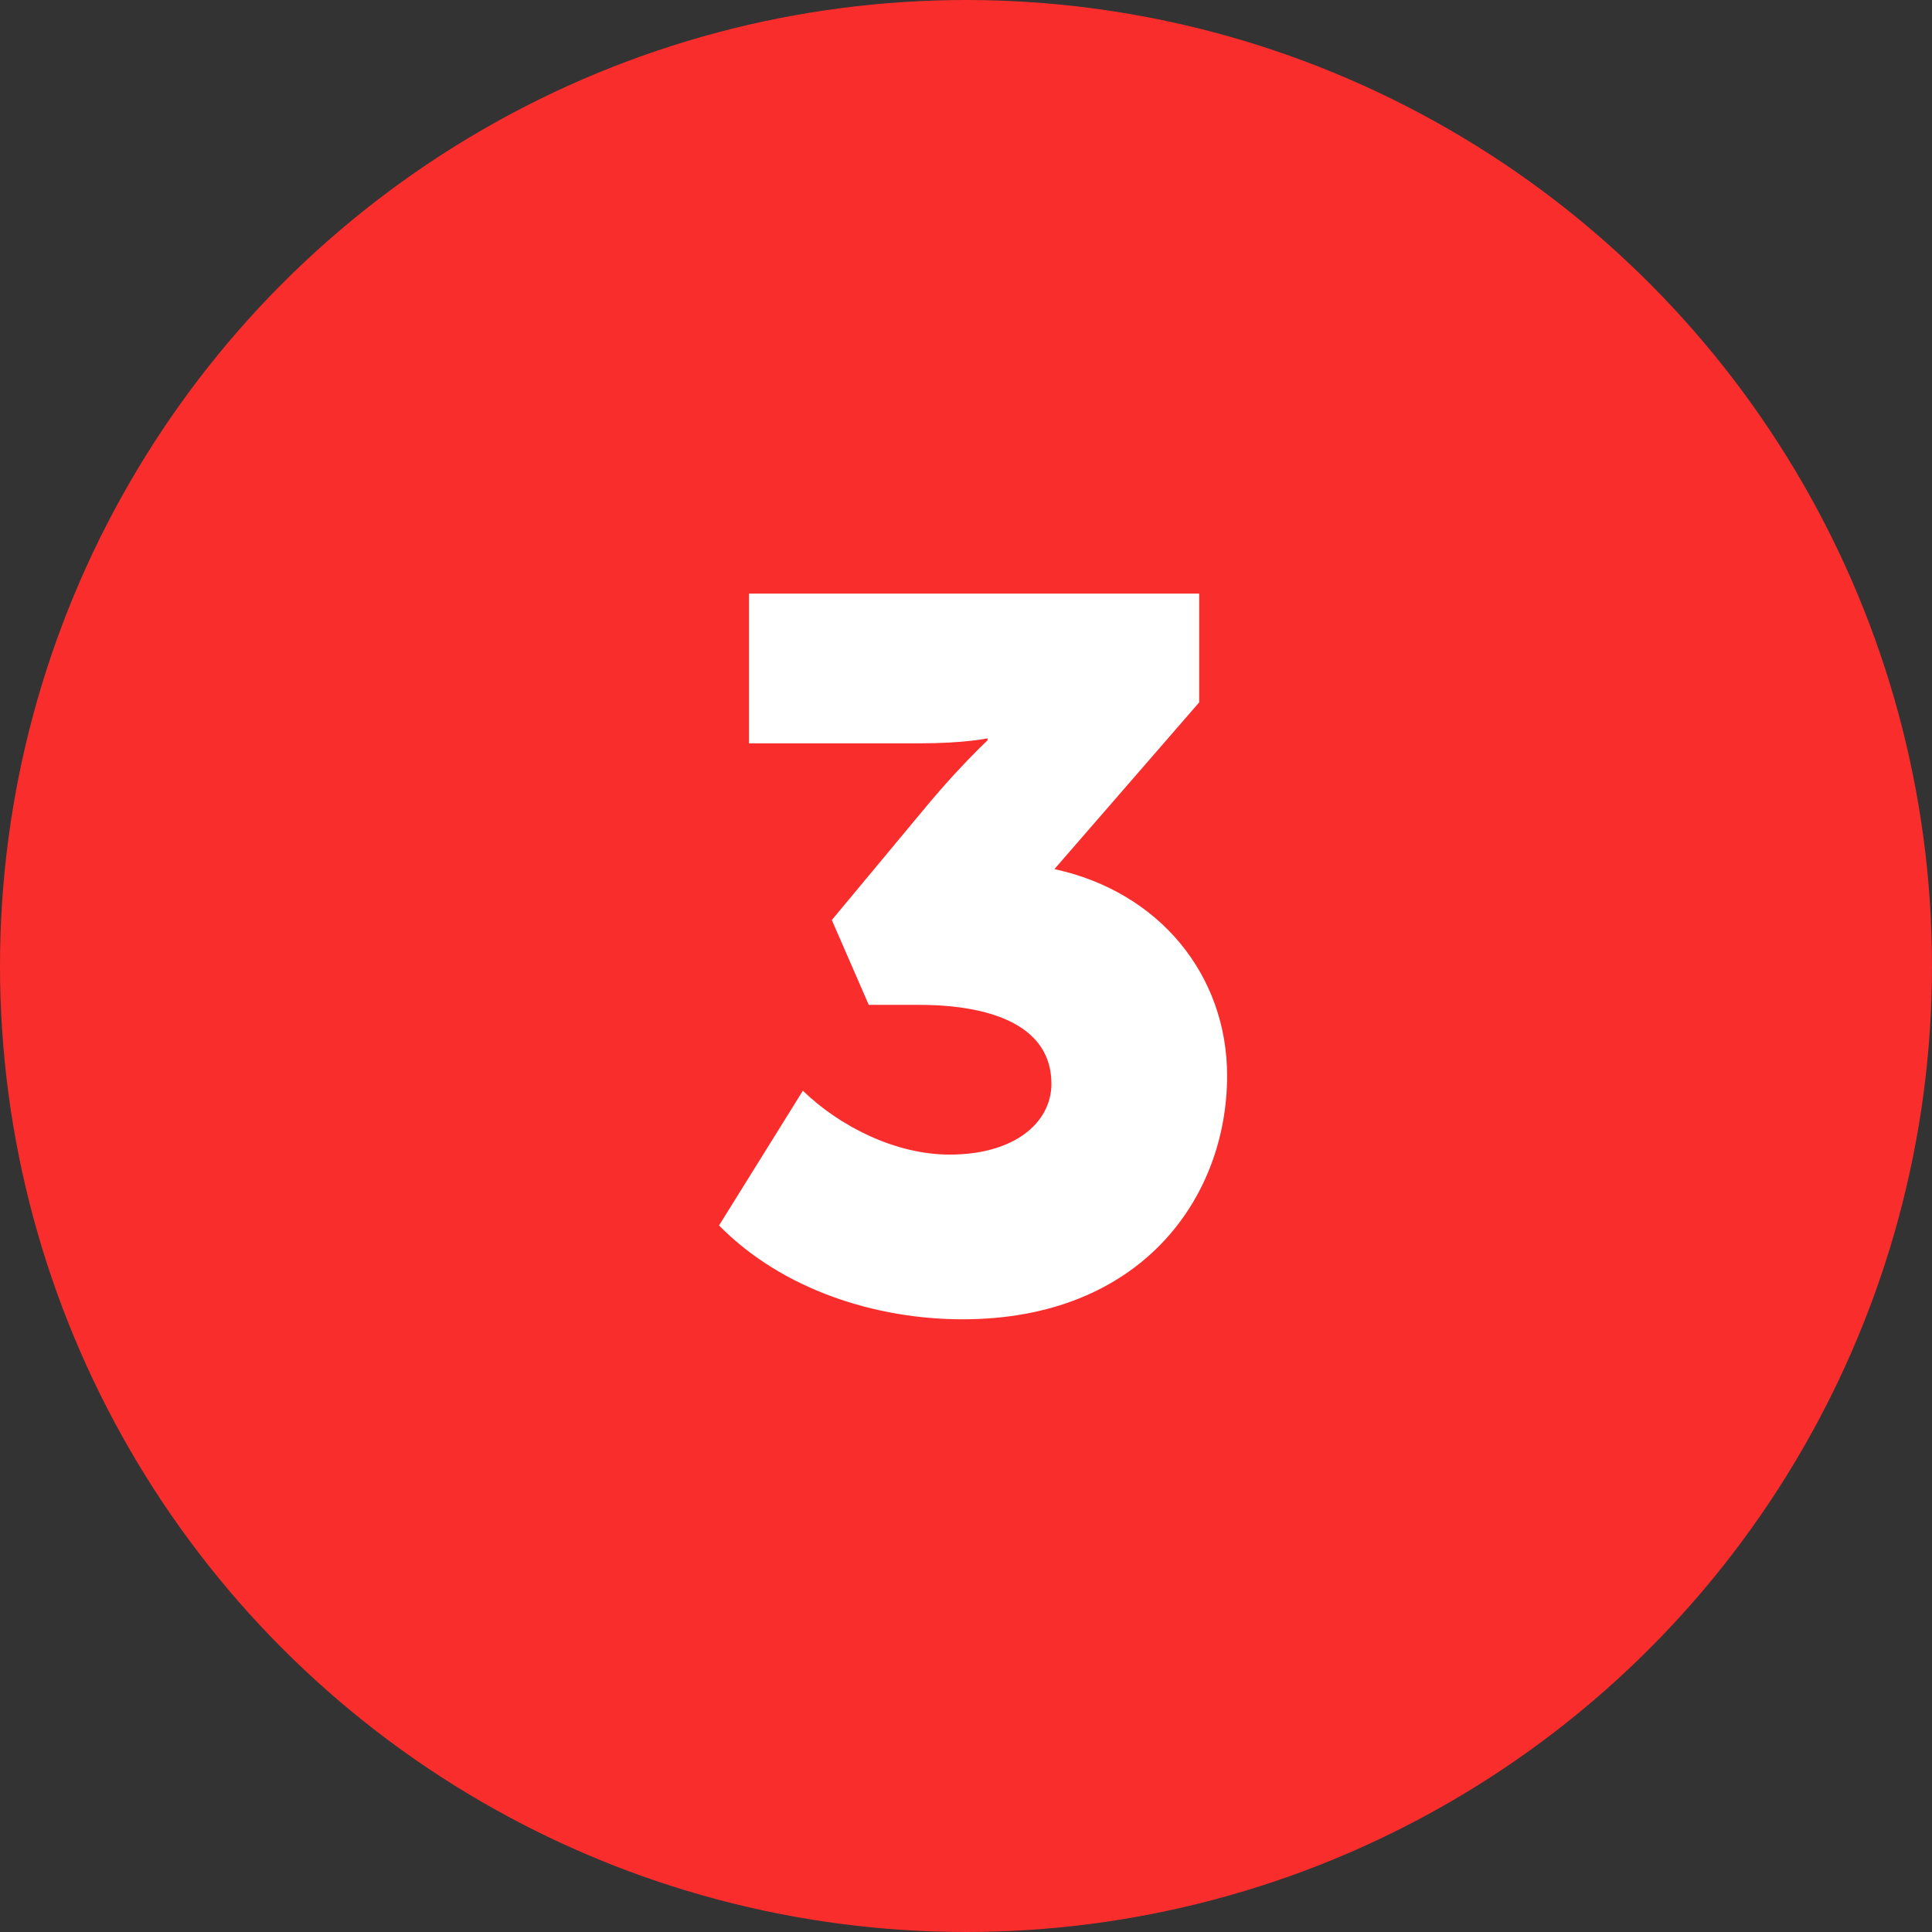
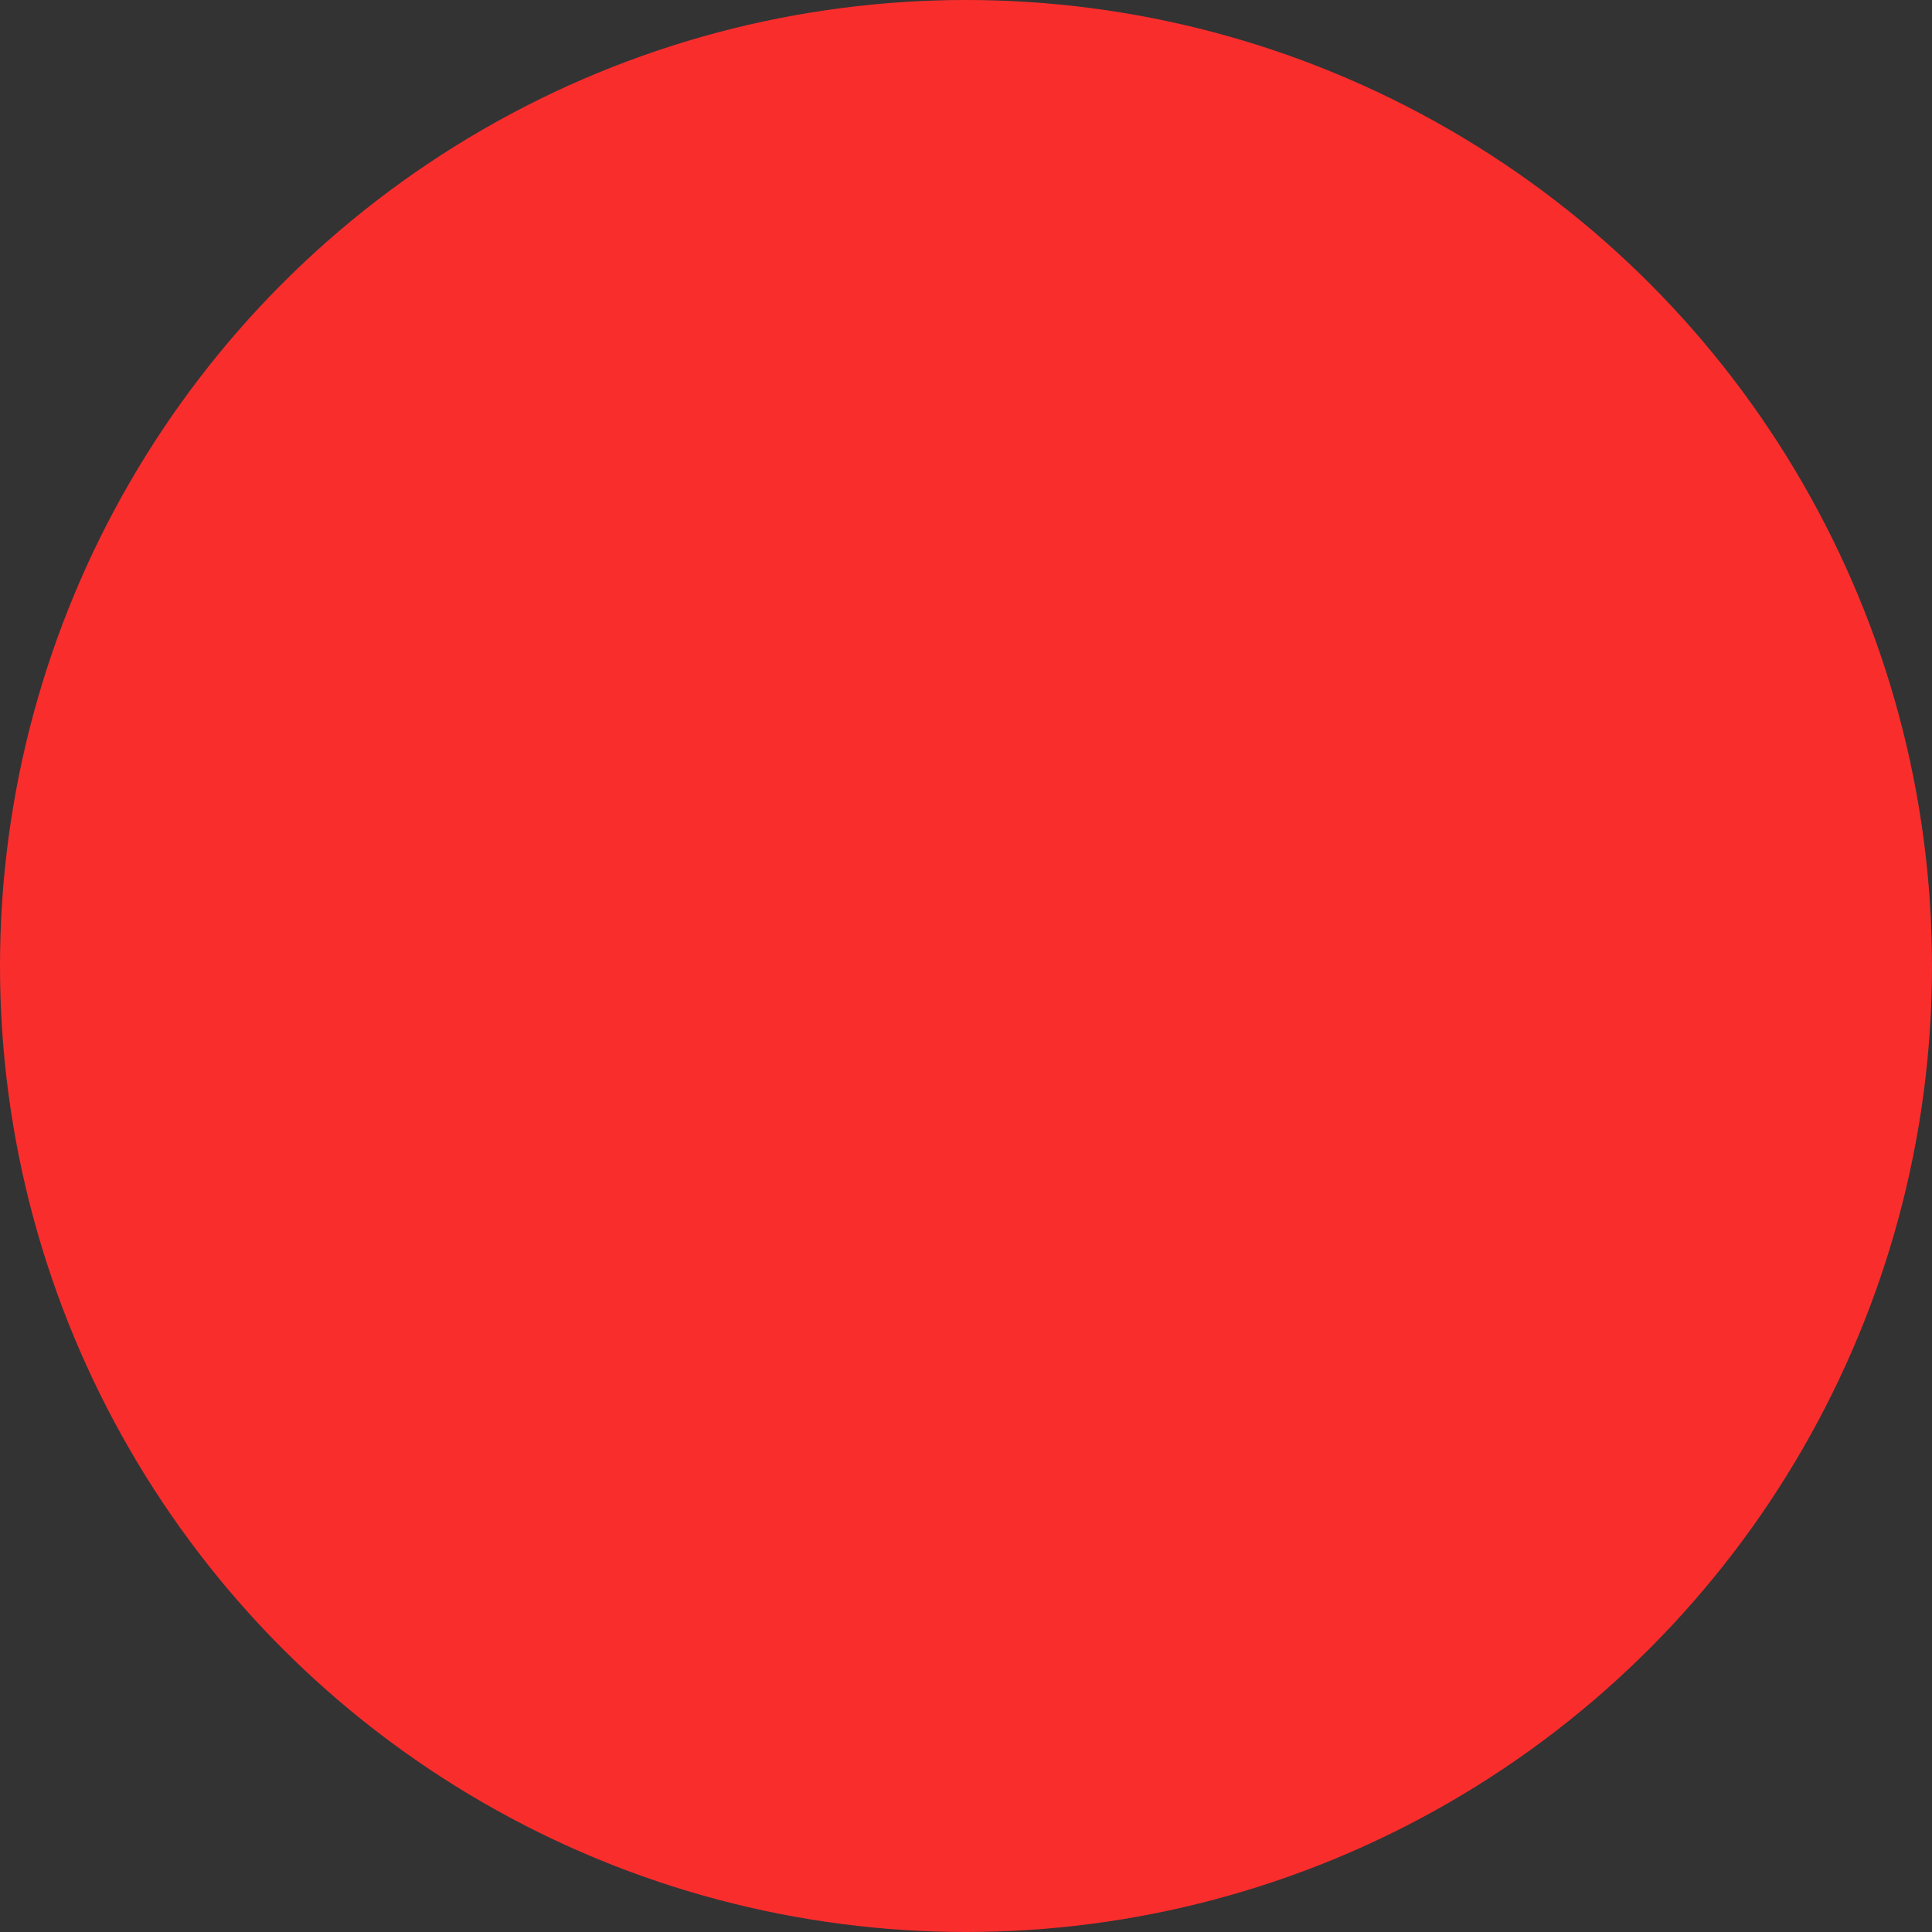
<svg xmlns="http://www.w3.org/2000/svg" width="300px" height="300px" viewBox="0 0 300 300">
  <rect x="0" y="0" width="300" height="300" fill="#333333" stroke="none" />
  <title>3</title>
  <g id="Page-1" stroke="none" stroke-width="1" fill="none" fill-rule="evenodd">
    <g id="3">
      <circle id="Oval" fill="#FA2D2D" cx="150" cy="150" r="150" />
-       <path d="M149.47,204.86 C177.215,204.86 190.545,185.95 190.545,167.04 C190.545,151.54 180.16,138.52 163.73,134.955 L186.205,109.07 L186.205,92.175 L116.3,92.175 L116.3,115.425 L142.805,115.425 C149.78,115.425 153.345,114.65 153.345,114.65 L153.345,114.96 C153.345,114.96 152.846,115.423 151.982,116.283 L151.711,116.553 C149.979,118.289 147.04,121.36 143.735,125.345 L129.165,142.86 L134.9,156.035 L142.65,156.035 C154.585,156.035 163.265,159.6 163.265,168.28 C163.265,174.325 157.53,179.285 147.455,179.285 C138.93,179.285 130.25,174.79 124.67,169.365 L111.65,190.29 C121.57,200.365 136.14,204.86 149.47,204.86 Z" fill="#FFFFFF" fill-rule="nonzero" />
    </g>
  </g>
</svg>